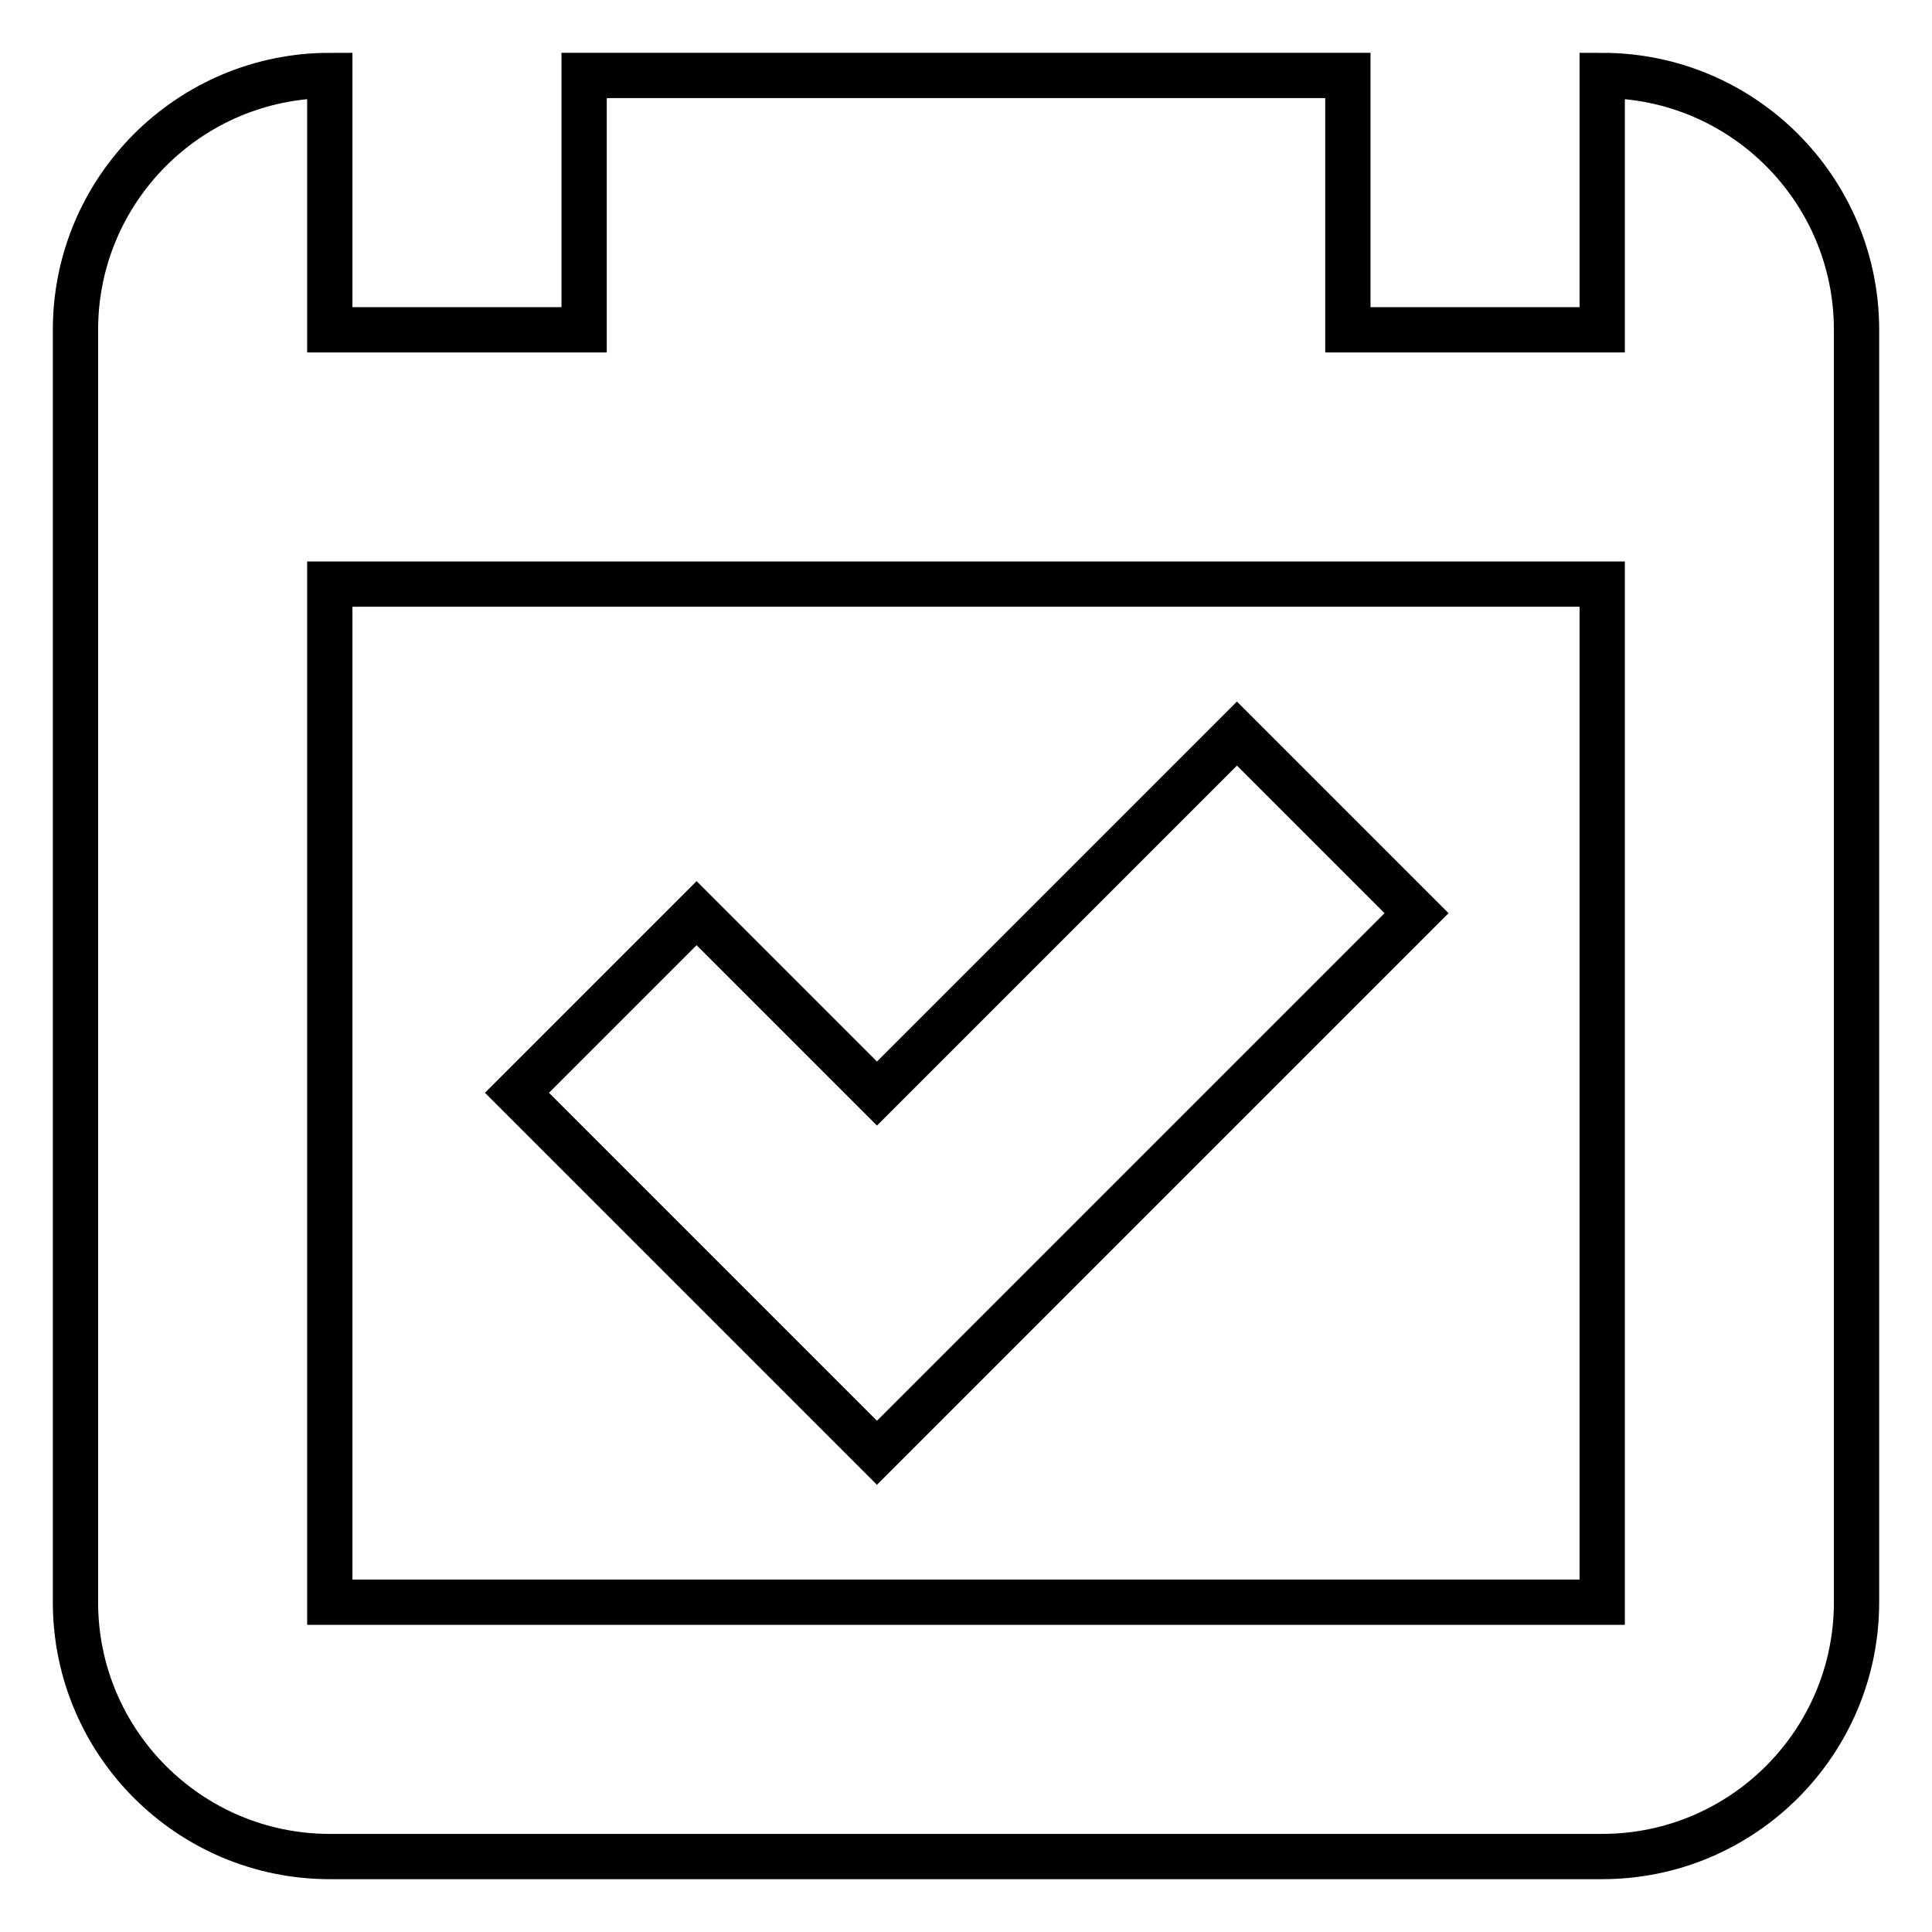
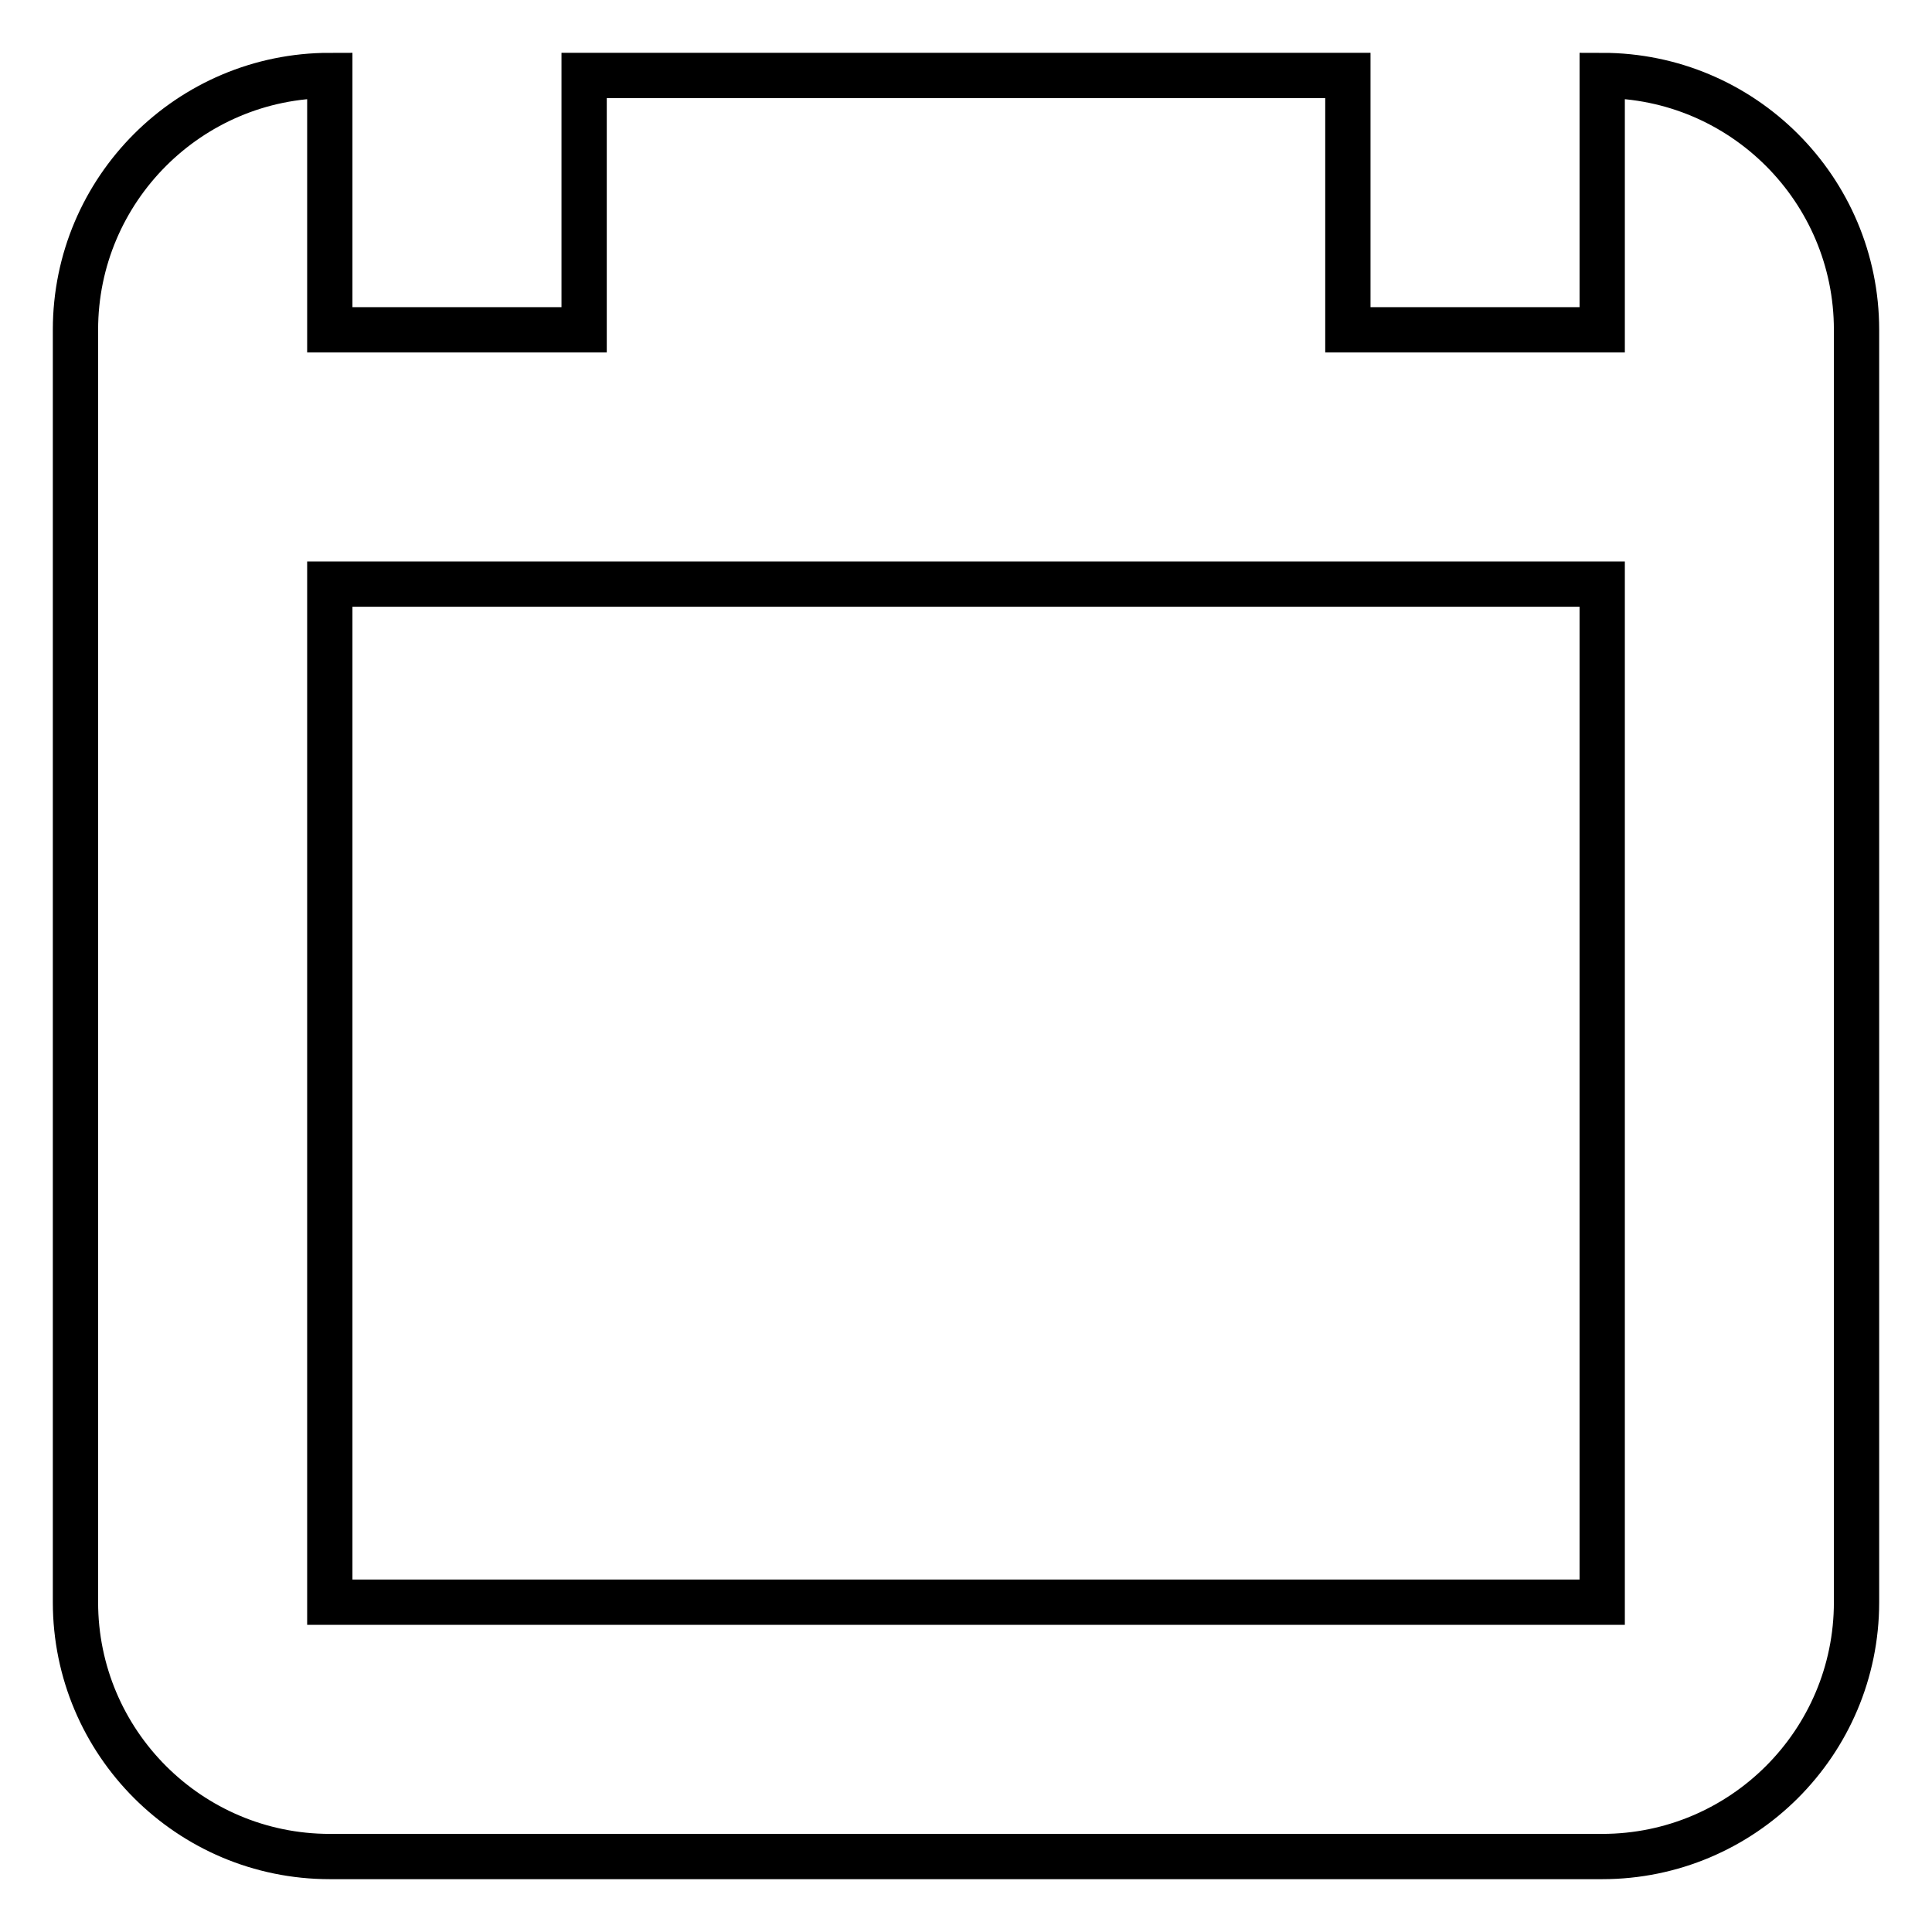
<svg xmlns="http://www.w3.org/2000/svg" version="1.1" x="0px" y="0px" viewBox="0 0 256 256" enable-background="new 0 0 256 256" xml:space="preserve">
  <g>
    <path stroke-width="6" fill-opacity="0" stroke="#000000" d="M212.3,10v33.7h-33.7V10H77.4v33.7H43.7V10C25.1,10,10,25.1,10,43.7v168.6c0,18.6,15.1,33.7,33.7,33.7 h168.6c18.6,0,33.7-15.1,33.7-33.7V43.7C246,25.1,230.9,10,212.3,10z M212.3,212.3H43.7V77.4h168.6V212.3z" />
-     <path stroke-width="6" fill-opacity="0" stroke="#000000" d="M187.7,121l-23.8-23.8l-47.7,47.7L92.3,121l-23.8,23.8l47.7,47.7L187.7,121z" />
  </g>
</svg>